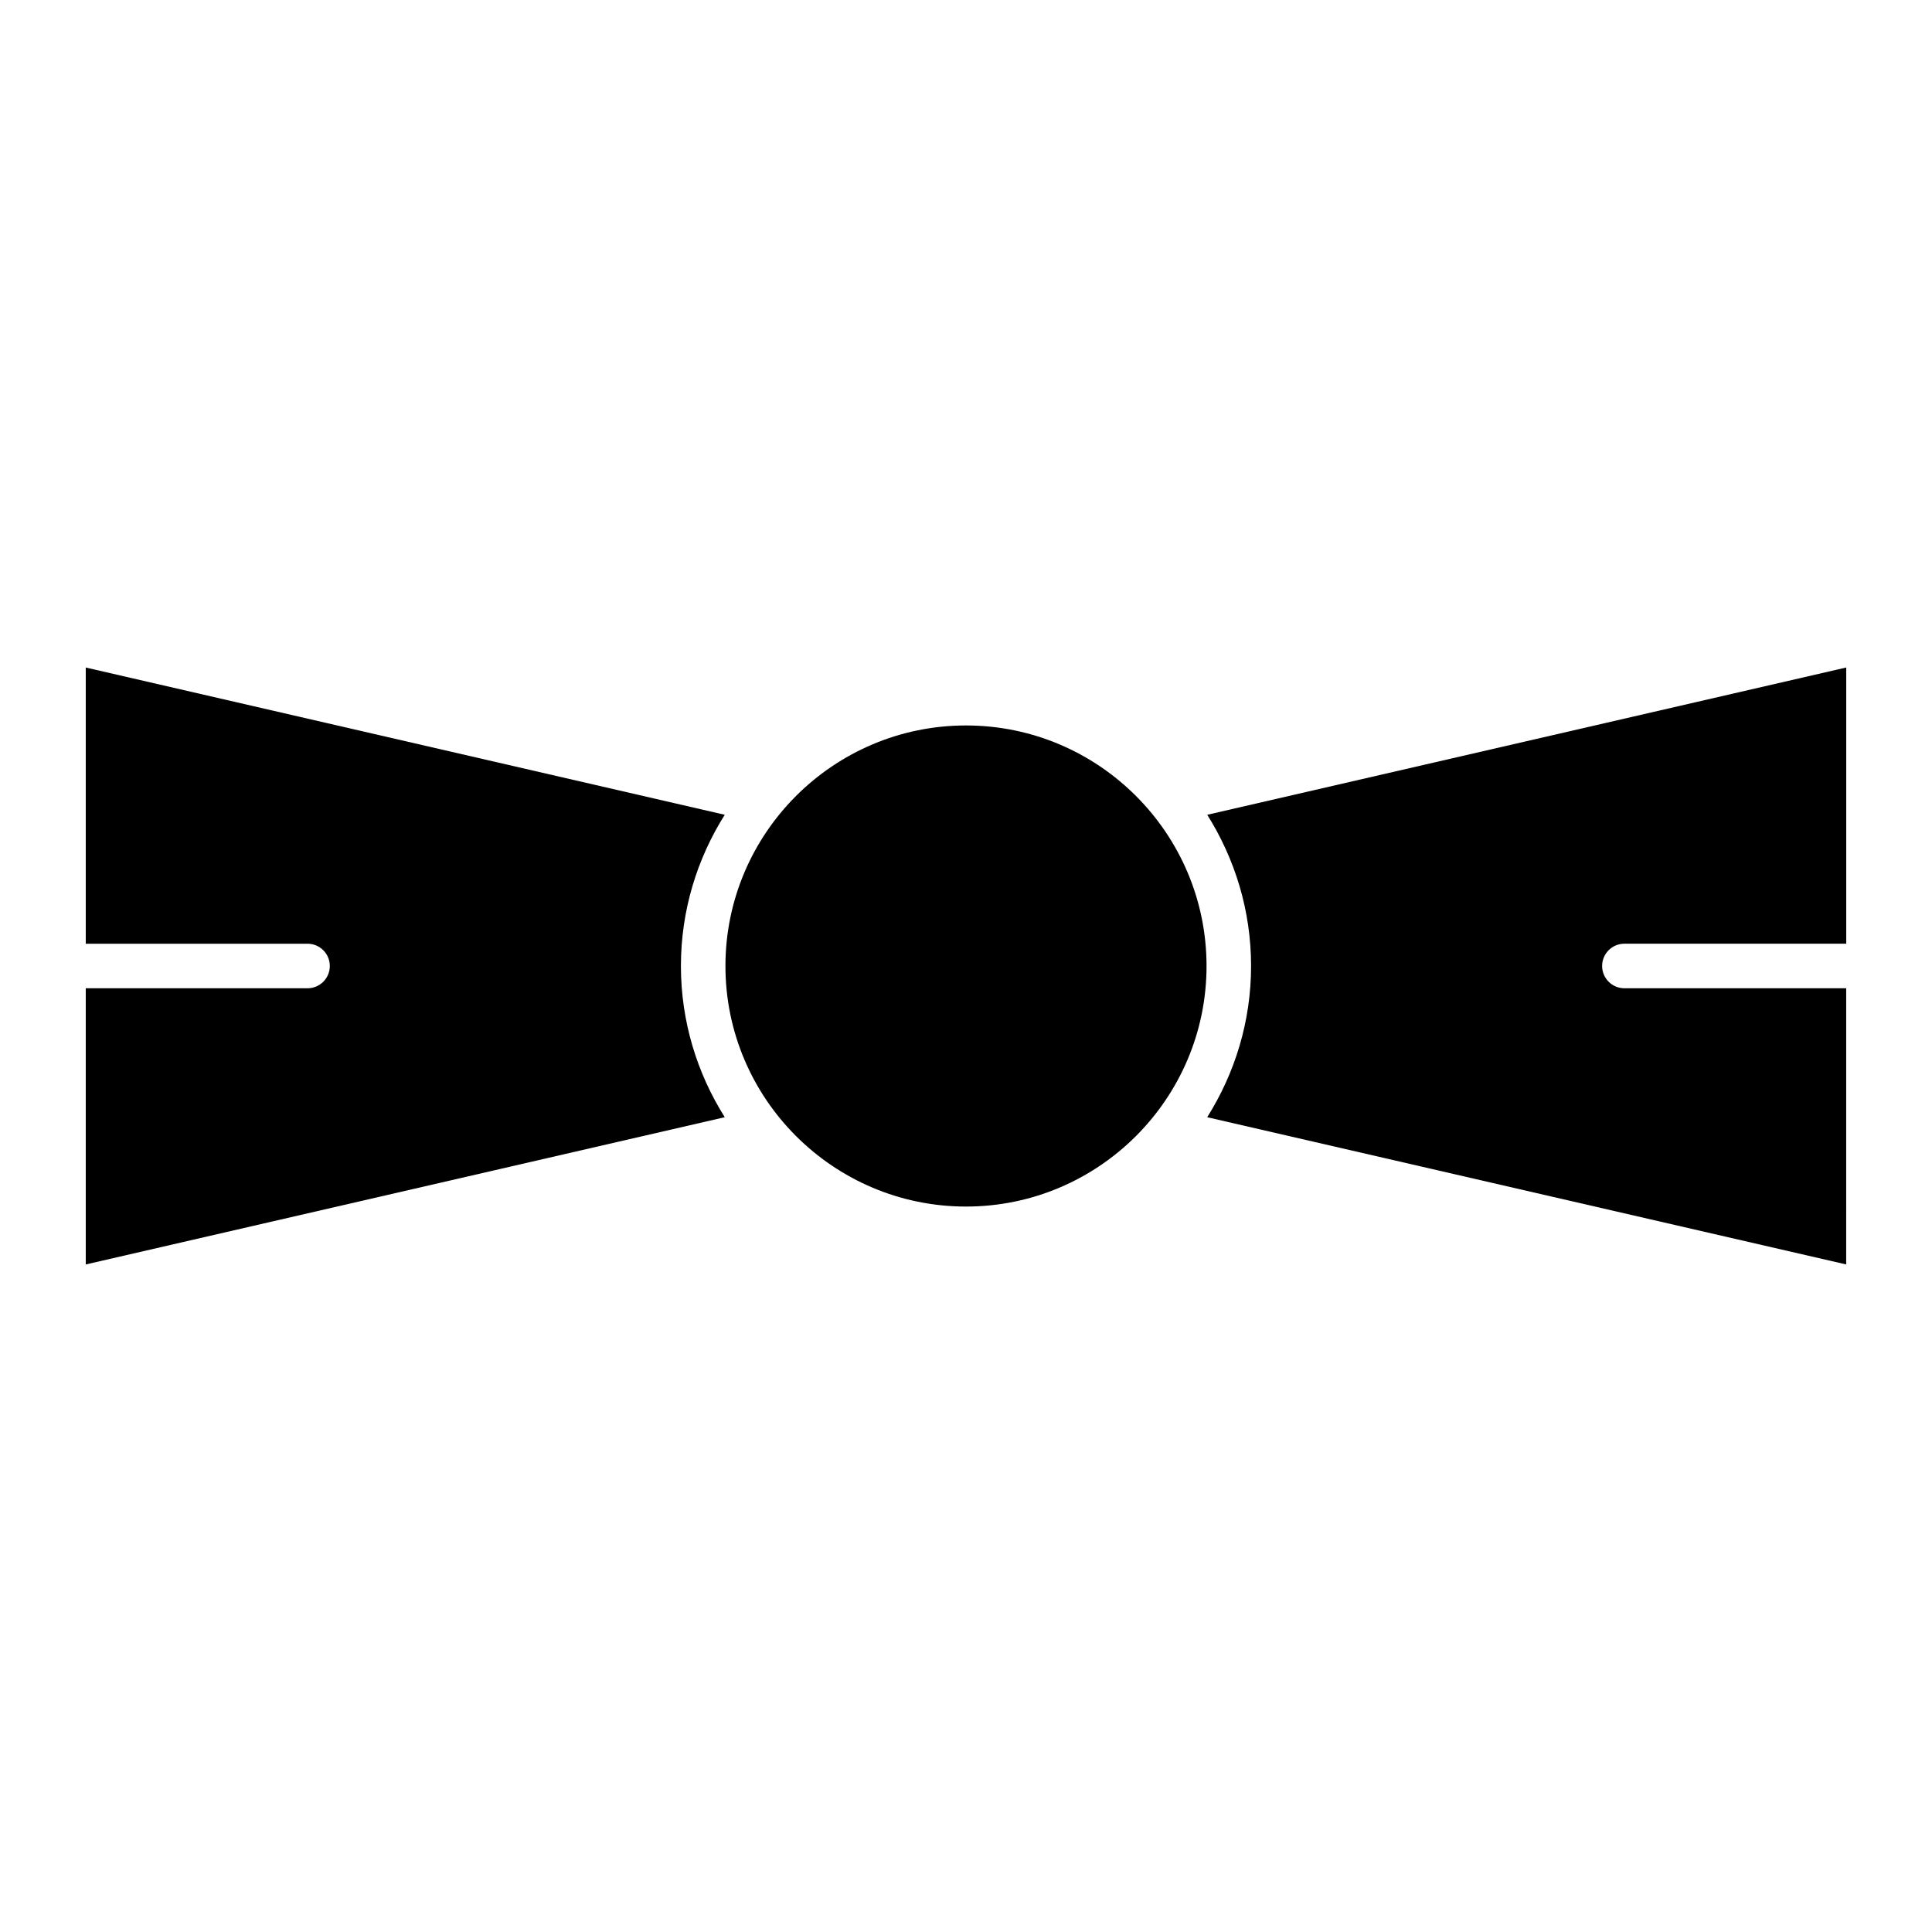
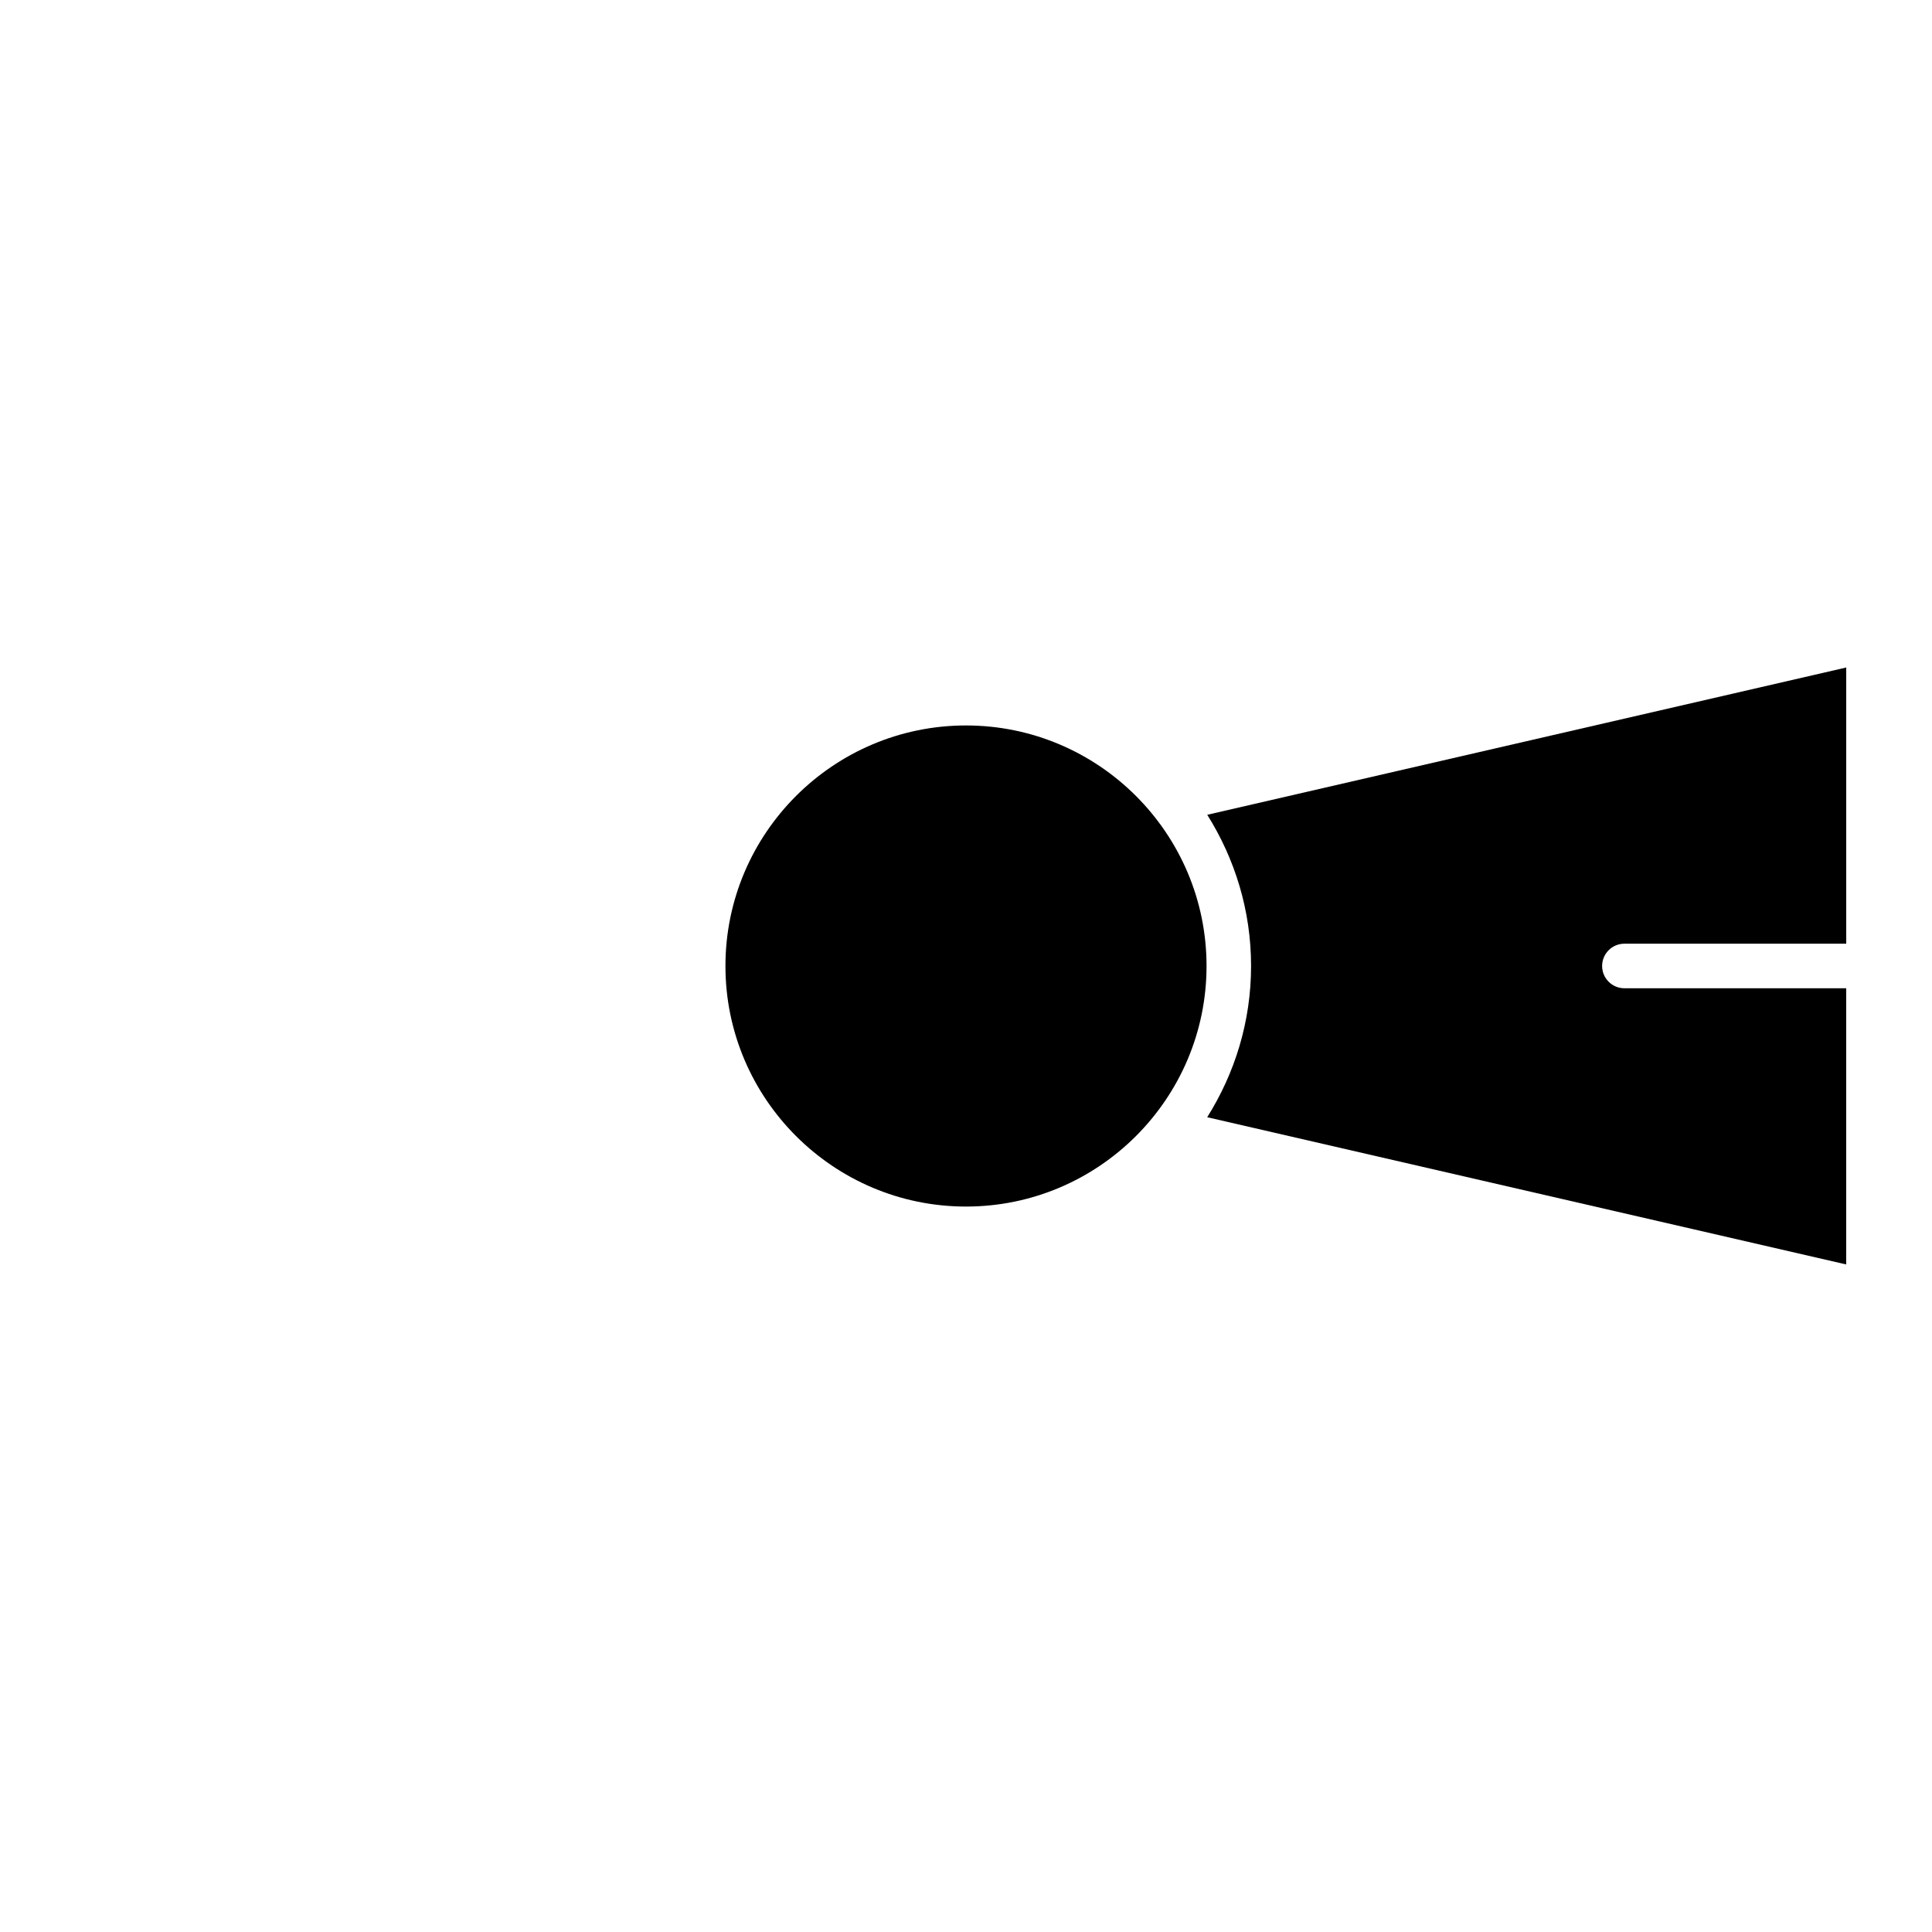
<svg xmlns="http://www.w3.org/2000/svg" fill="#000000" width="800px" height="800px" version="1.1" viewBox="144 144 512 512">
  <g>
-     <path d="m225.5 405.9h-58.773v73.195l169.34-39.023c-7.32-11.637-11.617-25.348-11.617-40.078 0-14.73 4.297-28.441 11.617-40.07l-169.34-39.023v73.195h58.773c3.258 0 5.902 2.644 5.902 5.902s-2.637 5.902-5.902 5.902z" />
    <path d="m574.49 394.09h58.781v-73.195l-169.34 39.031c7.312 11.637 11.617 25.34 11.617 40.07s-4.305 28.441-11.629 40.078l169.34 39.016 0.004-73.191h-58.781c-3.258 0-5.902-2.644-5.902-5.902 0-3.262 2.644-5.906 5.902-5.906z" />
    <path d="m400 463.75c35.148 0 63.746-28.598 63.746-63.746s-28.598-63.75-63.746-63.75-63.75 28.602-63.75 63.75 28.602 63.746 63.75 63.746z" />
  </g>
</svg>